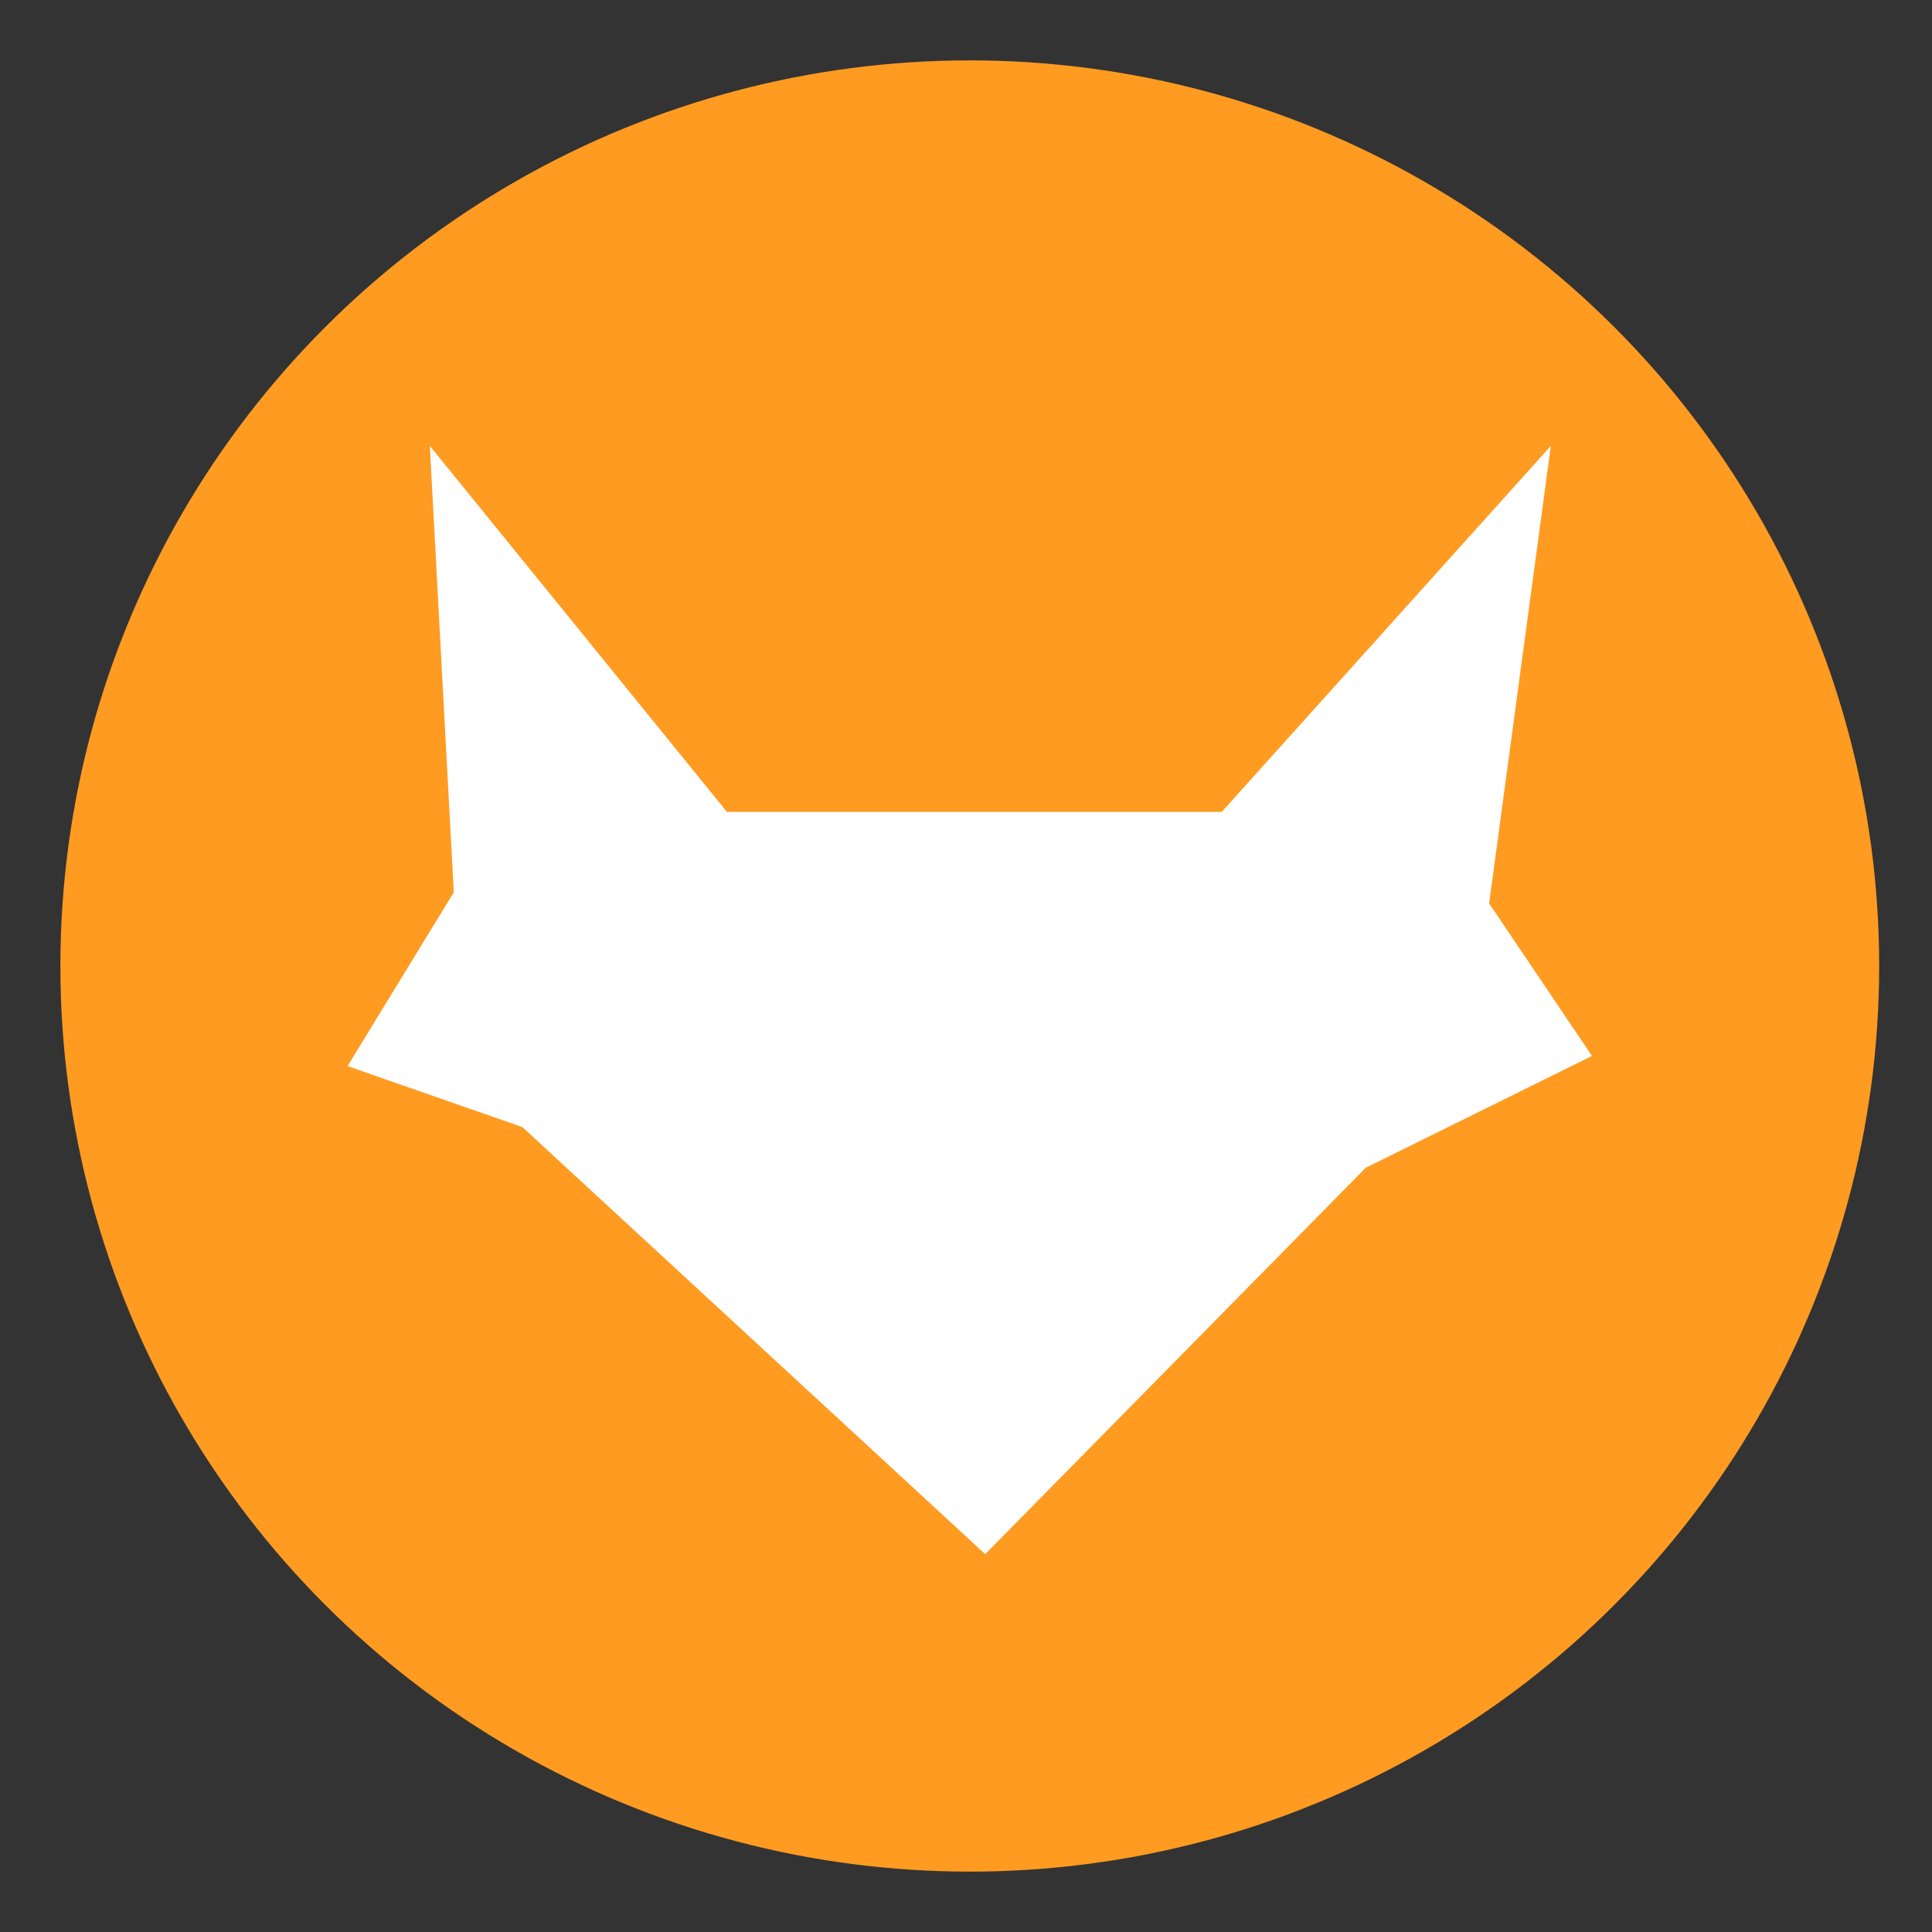
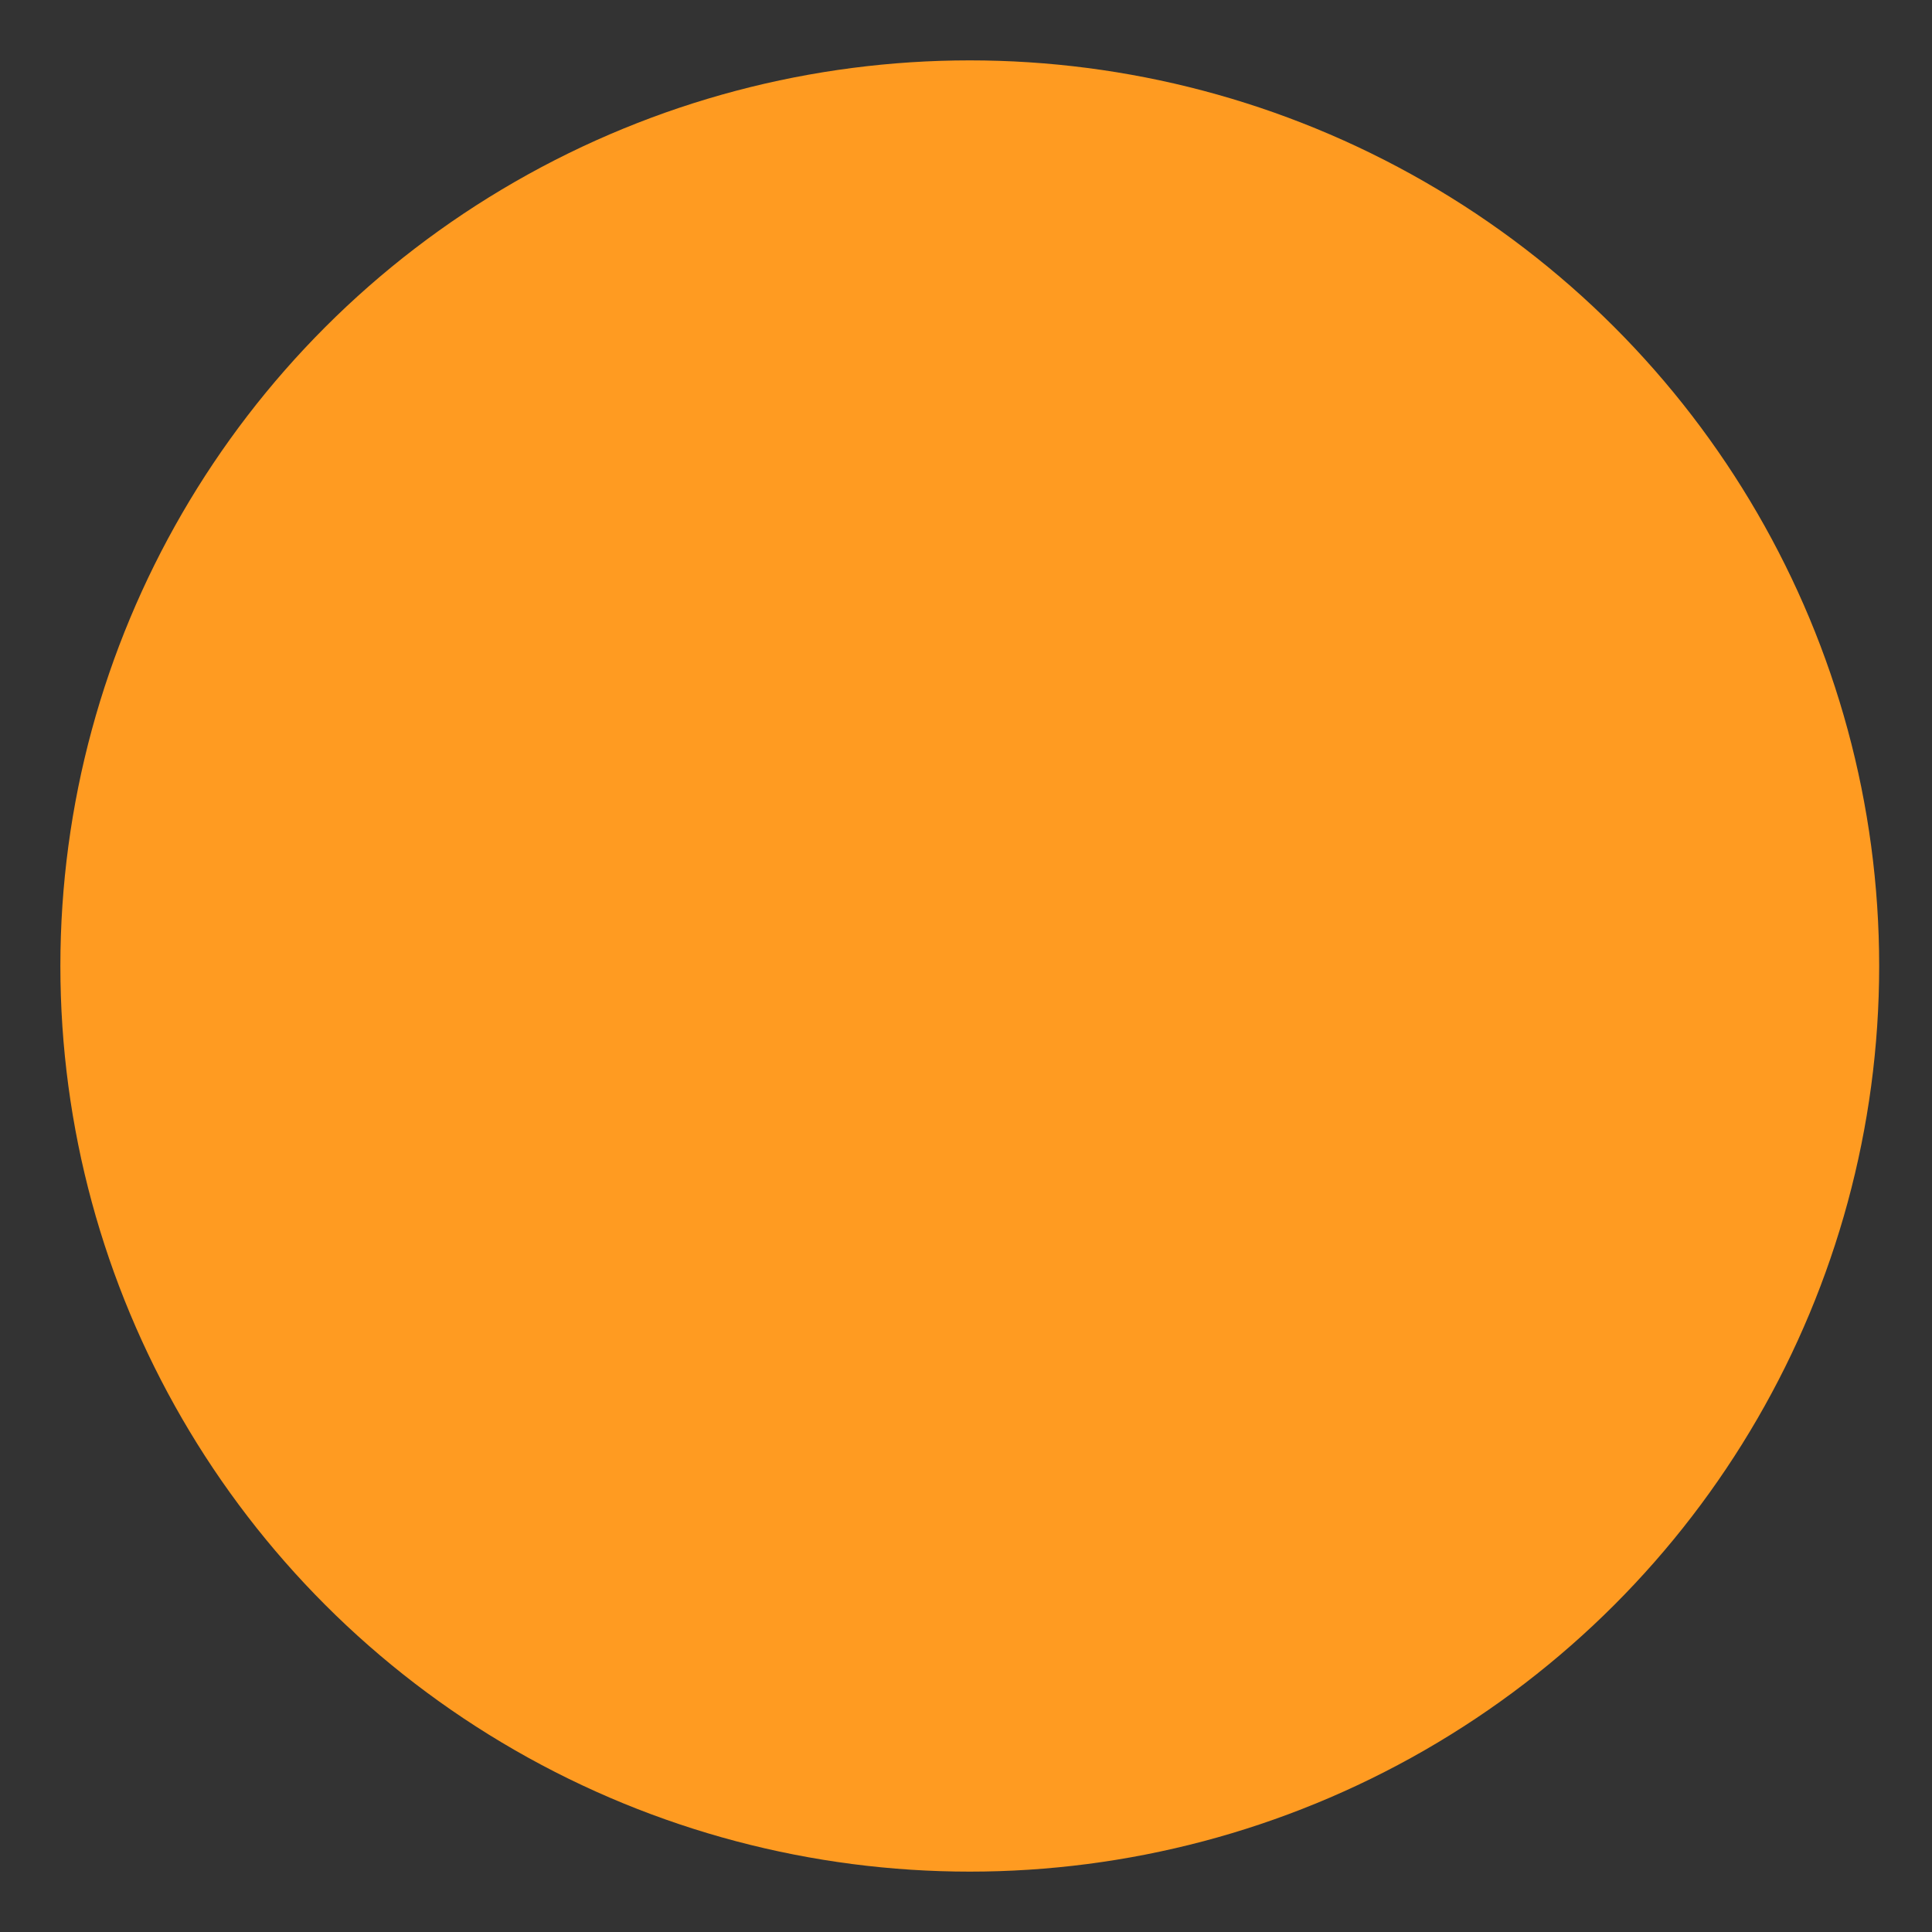
<svg xmlns="http://www.w3.org/2000/svg" width="256" height="256" viewBox="0 0 256 256">
  <rect x="0" y="0" width="256" height="256" fill="#333333" stroke="none" />
  <g>
    <ellipse cx="128.5" cy="128" fill="rgb(255,155,33)" rx="120.5" ry="120" />
-     <path fill="rgb(255,255,255)" fill-rule="evenodd" d="M46.053 141.264l23.167 8.084 61.324 56.586 50.422-51.197 29.981-14.82-13.628-20.209 8.177-60.628-43.609 48.502H96.325L56.955 59.08l3.174 59.15L46.053 141.264z" />
  </g>
</svg>